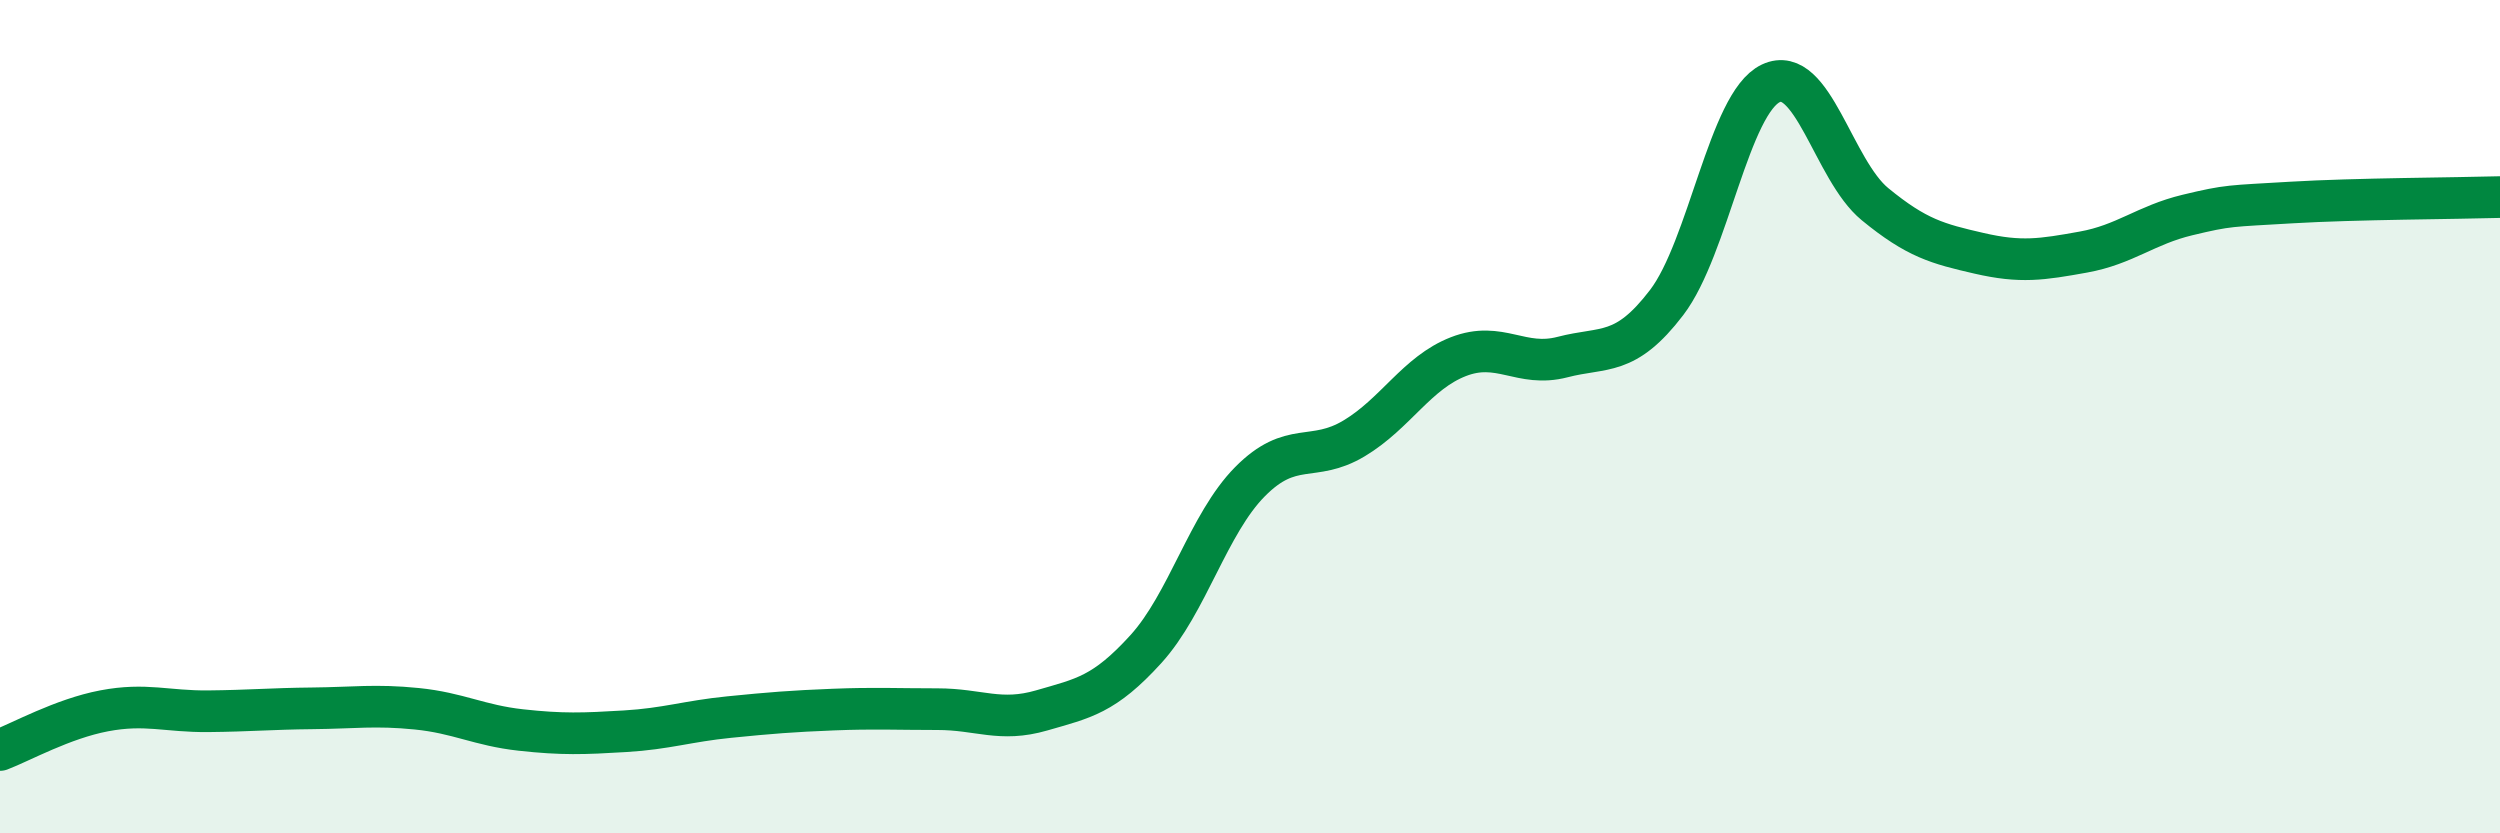
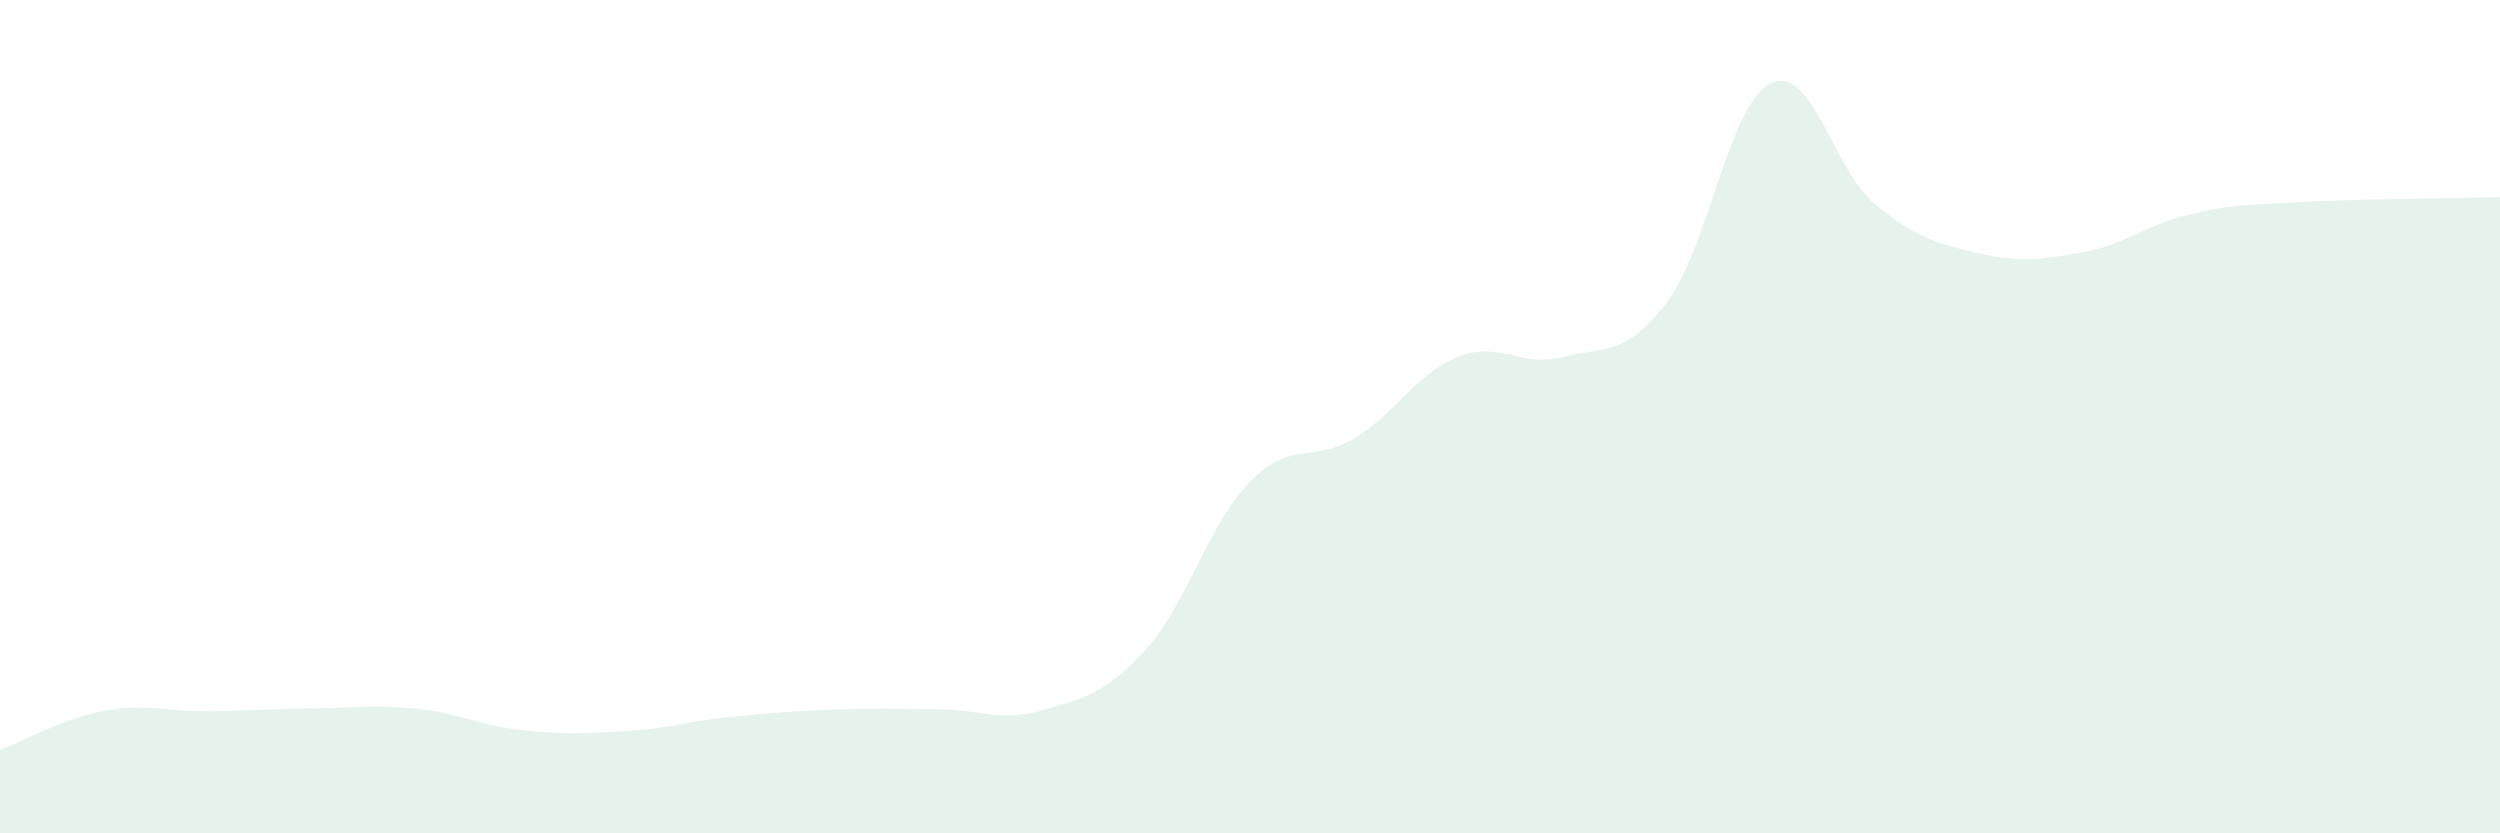
<svg xmlns="http://www.w3.org/2000/svg" width="60" height="20" viewBox="0 0 60 20">
  <path d="M 0,18 C 0.5,17.81 1.5,17.25 2.5,17.06 C 3.5,16.87 4,17.08 5,17.07 C 6,17.06 6.5,17.01 7.5,17 C 8.5,16.99 9,16.91 10,17.01 C 11,17.11 11.5,17.41 12.5,17.52 C 13.5,17.63 14,17.61 15,17.55 C 16,17.49 16.5,17.31 17.5,17.21 C 18.5,17.11 19,17.07 20,17.03 C 21,16.99 21.5,17.02 22.5,17.02 C 23.5,17.02 24,17.34 25,17.05 C 26,16.76 26.5,16.68 27.5,15.58 C 28.5,14.48 29,12.57 30,11.56 C 31,10.55 31.5,11.12 32.5,10.52 C 33.5,9.92 34,8.95 35,8.56 C 36,8.17 36.5,8.83 37.5,8.57 C 38.5,8.31 39,8.57 40,7.26 C 41,5.95 41.5,2.47 42.5,2 C 43.5,1.53 44,4.08 45,4.9 C 46,5.72 46.5,5.85 47.5,6.08 C 48.5,6.31 49,6.23 50,6.05 C 51,5.87 51.5,5.4 52.5,5.16 C 53.5,4.92 53.5,4.95 55,4.86 C 56.5,4.77 59,4.76 60,4.73L60 20L0 20Z" fill="#008740" opacity="0.1" stroke-linecap="round" stroke-linejoin="round" />
-   <path d="M 0,18 C 0.5,17.81 1.5,17.25 2.5,17.06 C 3.5,16.87 4,17.08 5,17.07 C 6,17.06 6.5,17.01 7.5,17 C 8.5,16.99 9,16.91 10,17.01 C 11,17.11 11.5,17.41 12.5,17.52 C 13.5,17.63 14,17.61 15,17.55 C 16,17.49 16.5,17.31 17.5,17.21 C 18.5,17.11 19,17.07 20,17.03 C 21,16.99 21.5,17.02 22.5,17.02 C 23.5,17.02 24,17.34 25,17.05 C 26,16.76 26.5,16.68 27.5,15.58 C 28.5,14.48 29,12.57 30,11.56 C 31,10.55 31.5,11.12 32.5,10.52 C 33.5,9.92 34,8.95 35,8.56 C 36,8.17 36.5,8.83 37.5,8.57 C 38.5,8.31 39,8.57 40,7.26 C 41,5.95 41.5,2.47 42.5,2 C 43.5,1.53 44,4.08 45,4.9 C 46,5.72 46.5,5.85 47.5,6.08 C 48.5,6.31 49,6.23 50,6.05 C 51,5.87 51.5,5.4 52.5,5.16 C 53.5,4.92 53.5,4.95 55,4.86 C 56.5,4.77 59,4.76 60,4.73" stroke="#008740" stroke-width="1" fill="none" stroke-linecap="round" stroke-linejoin="round" />
</svg>